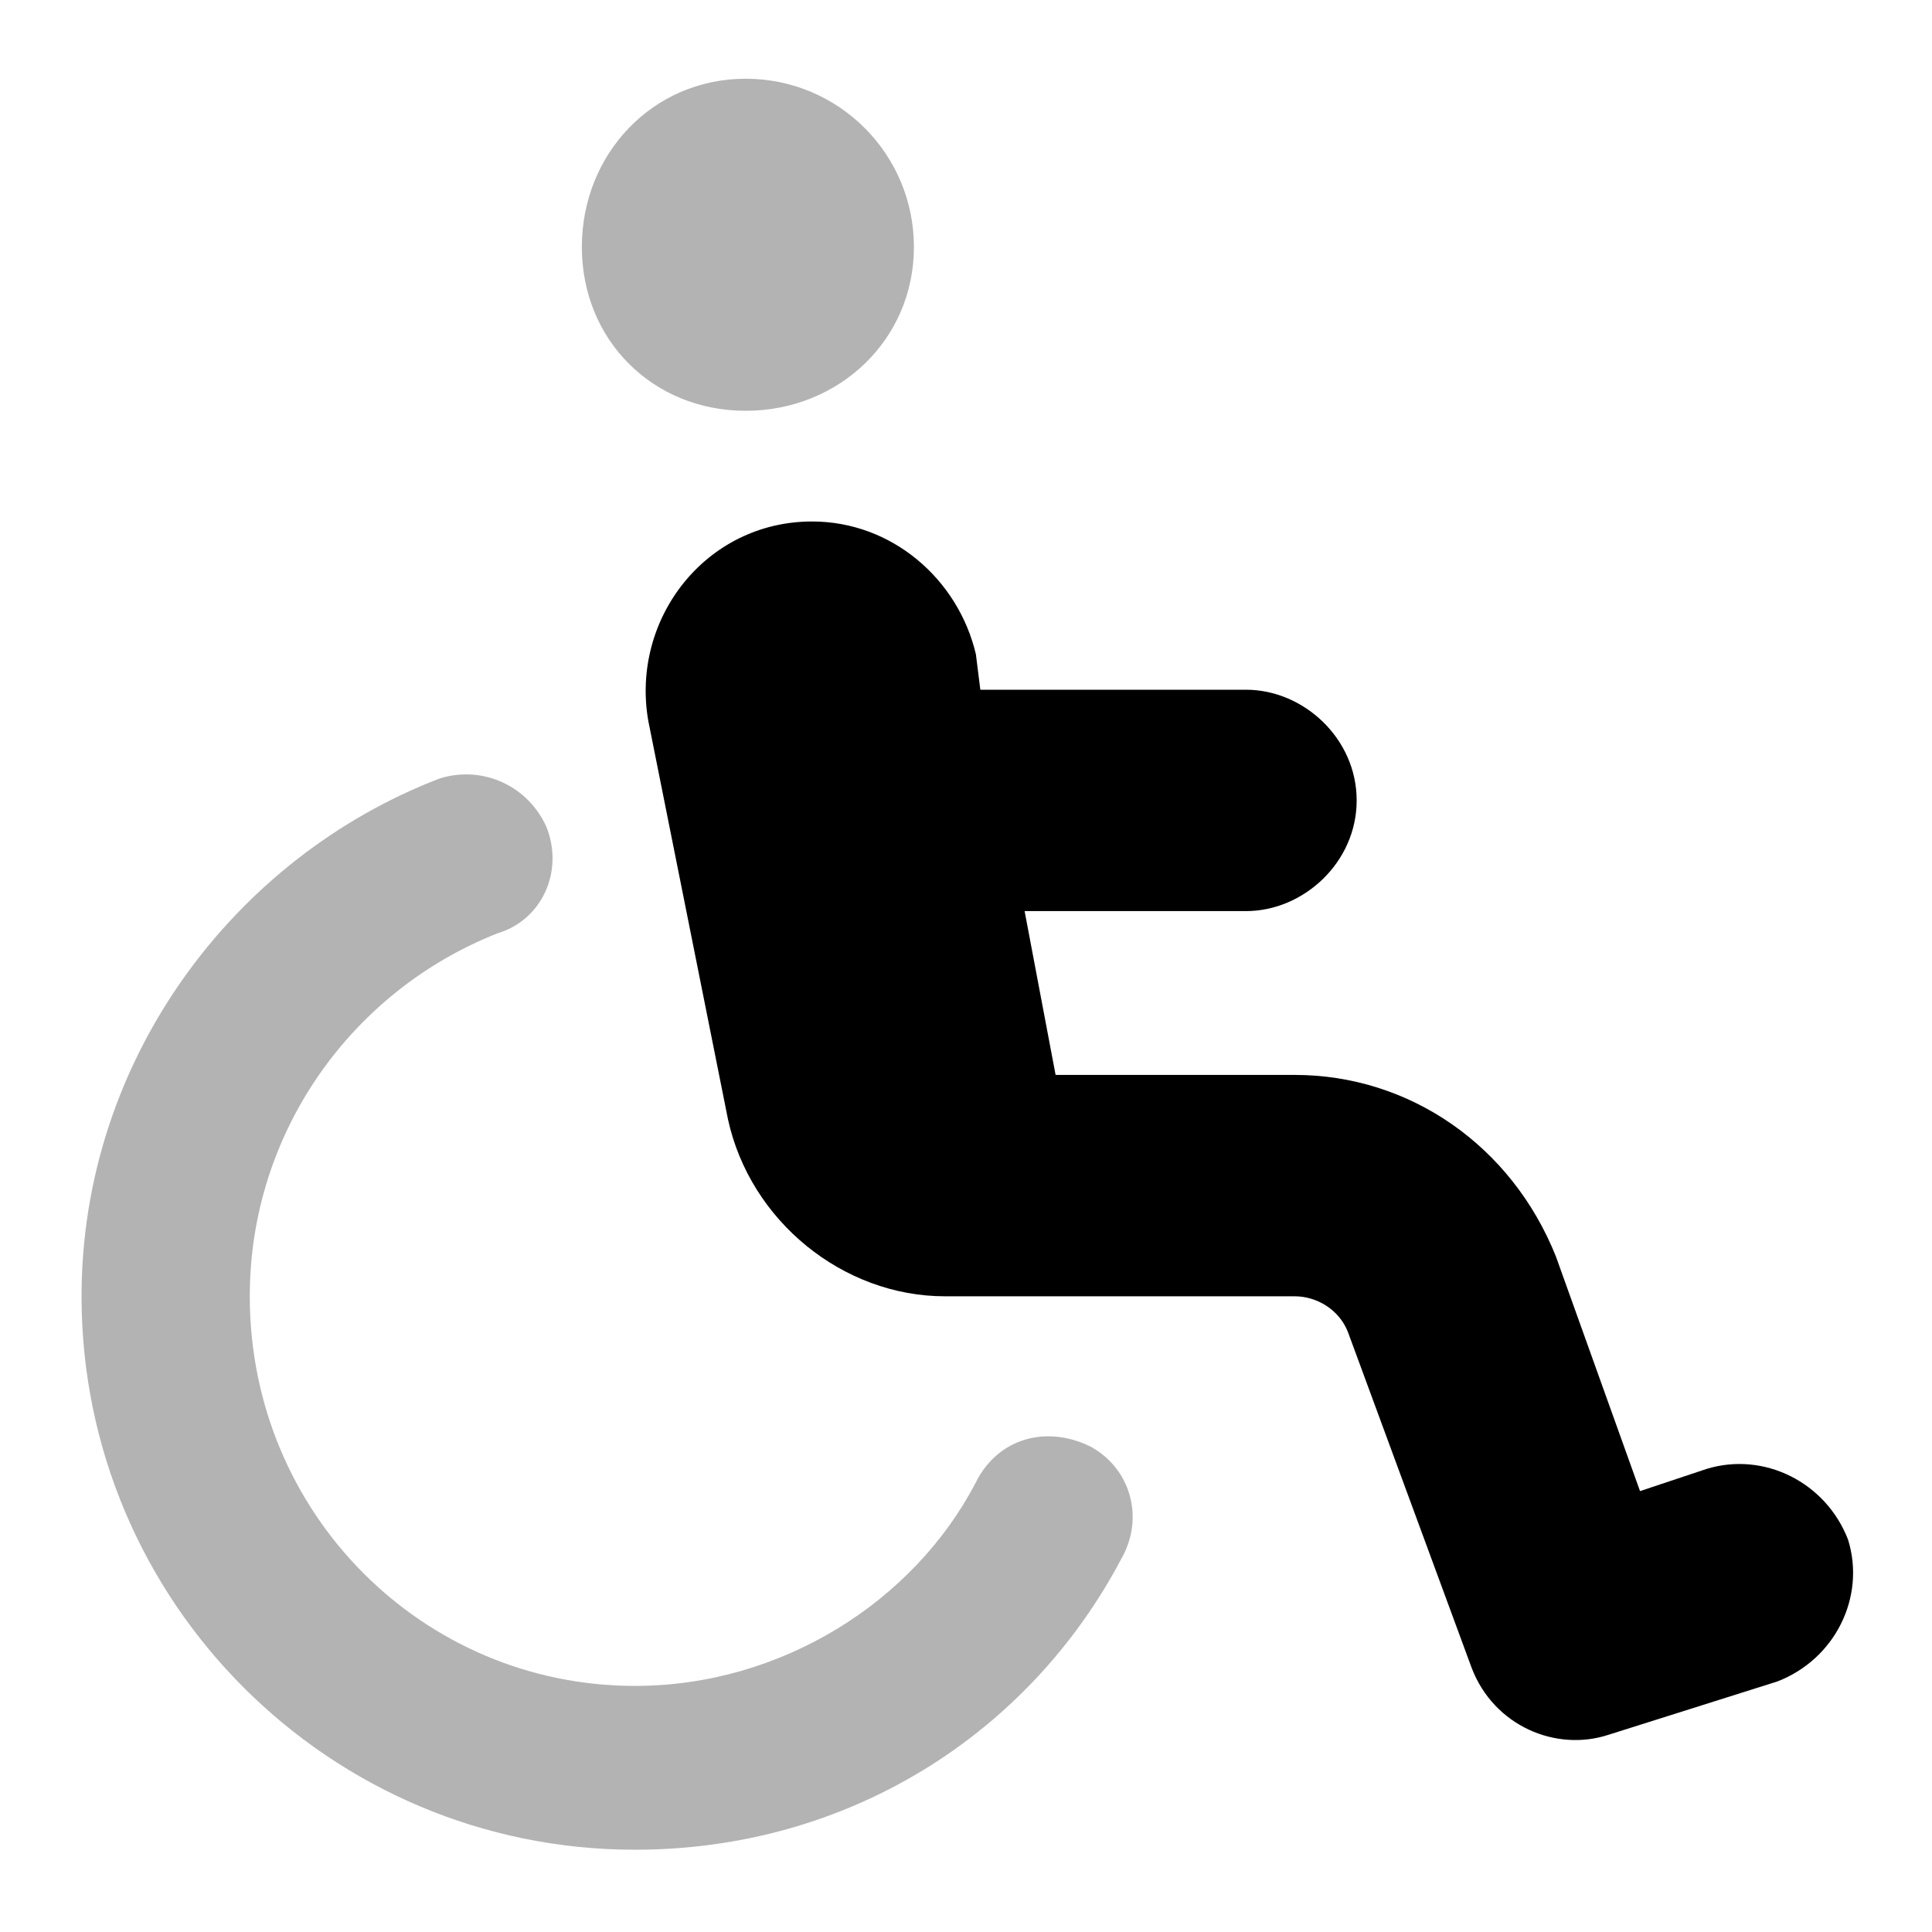
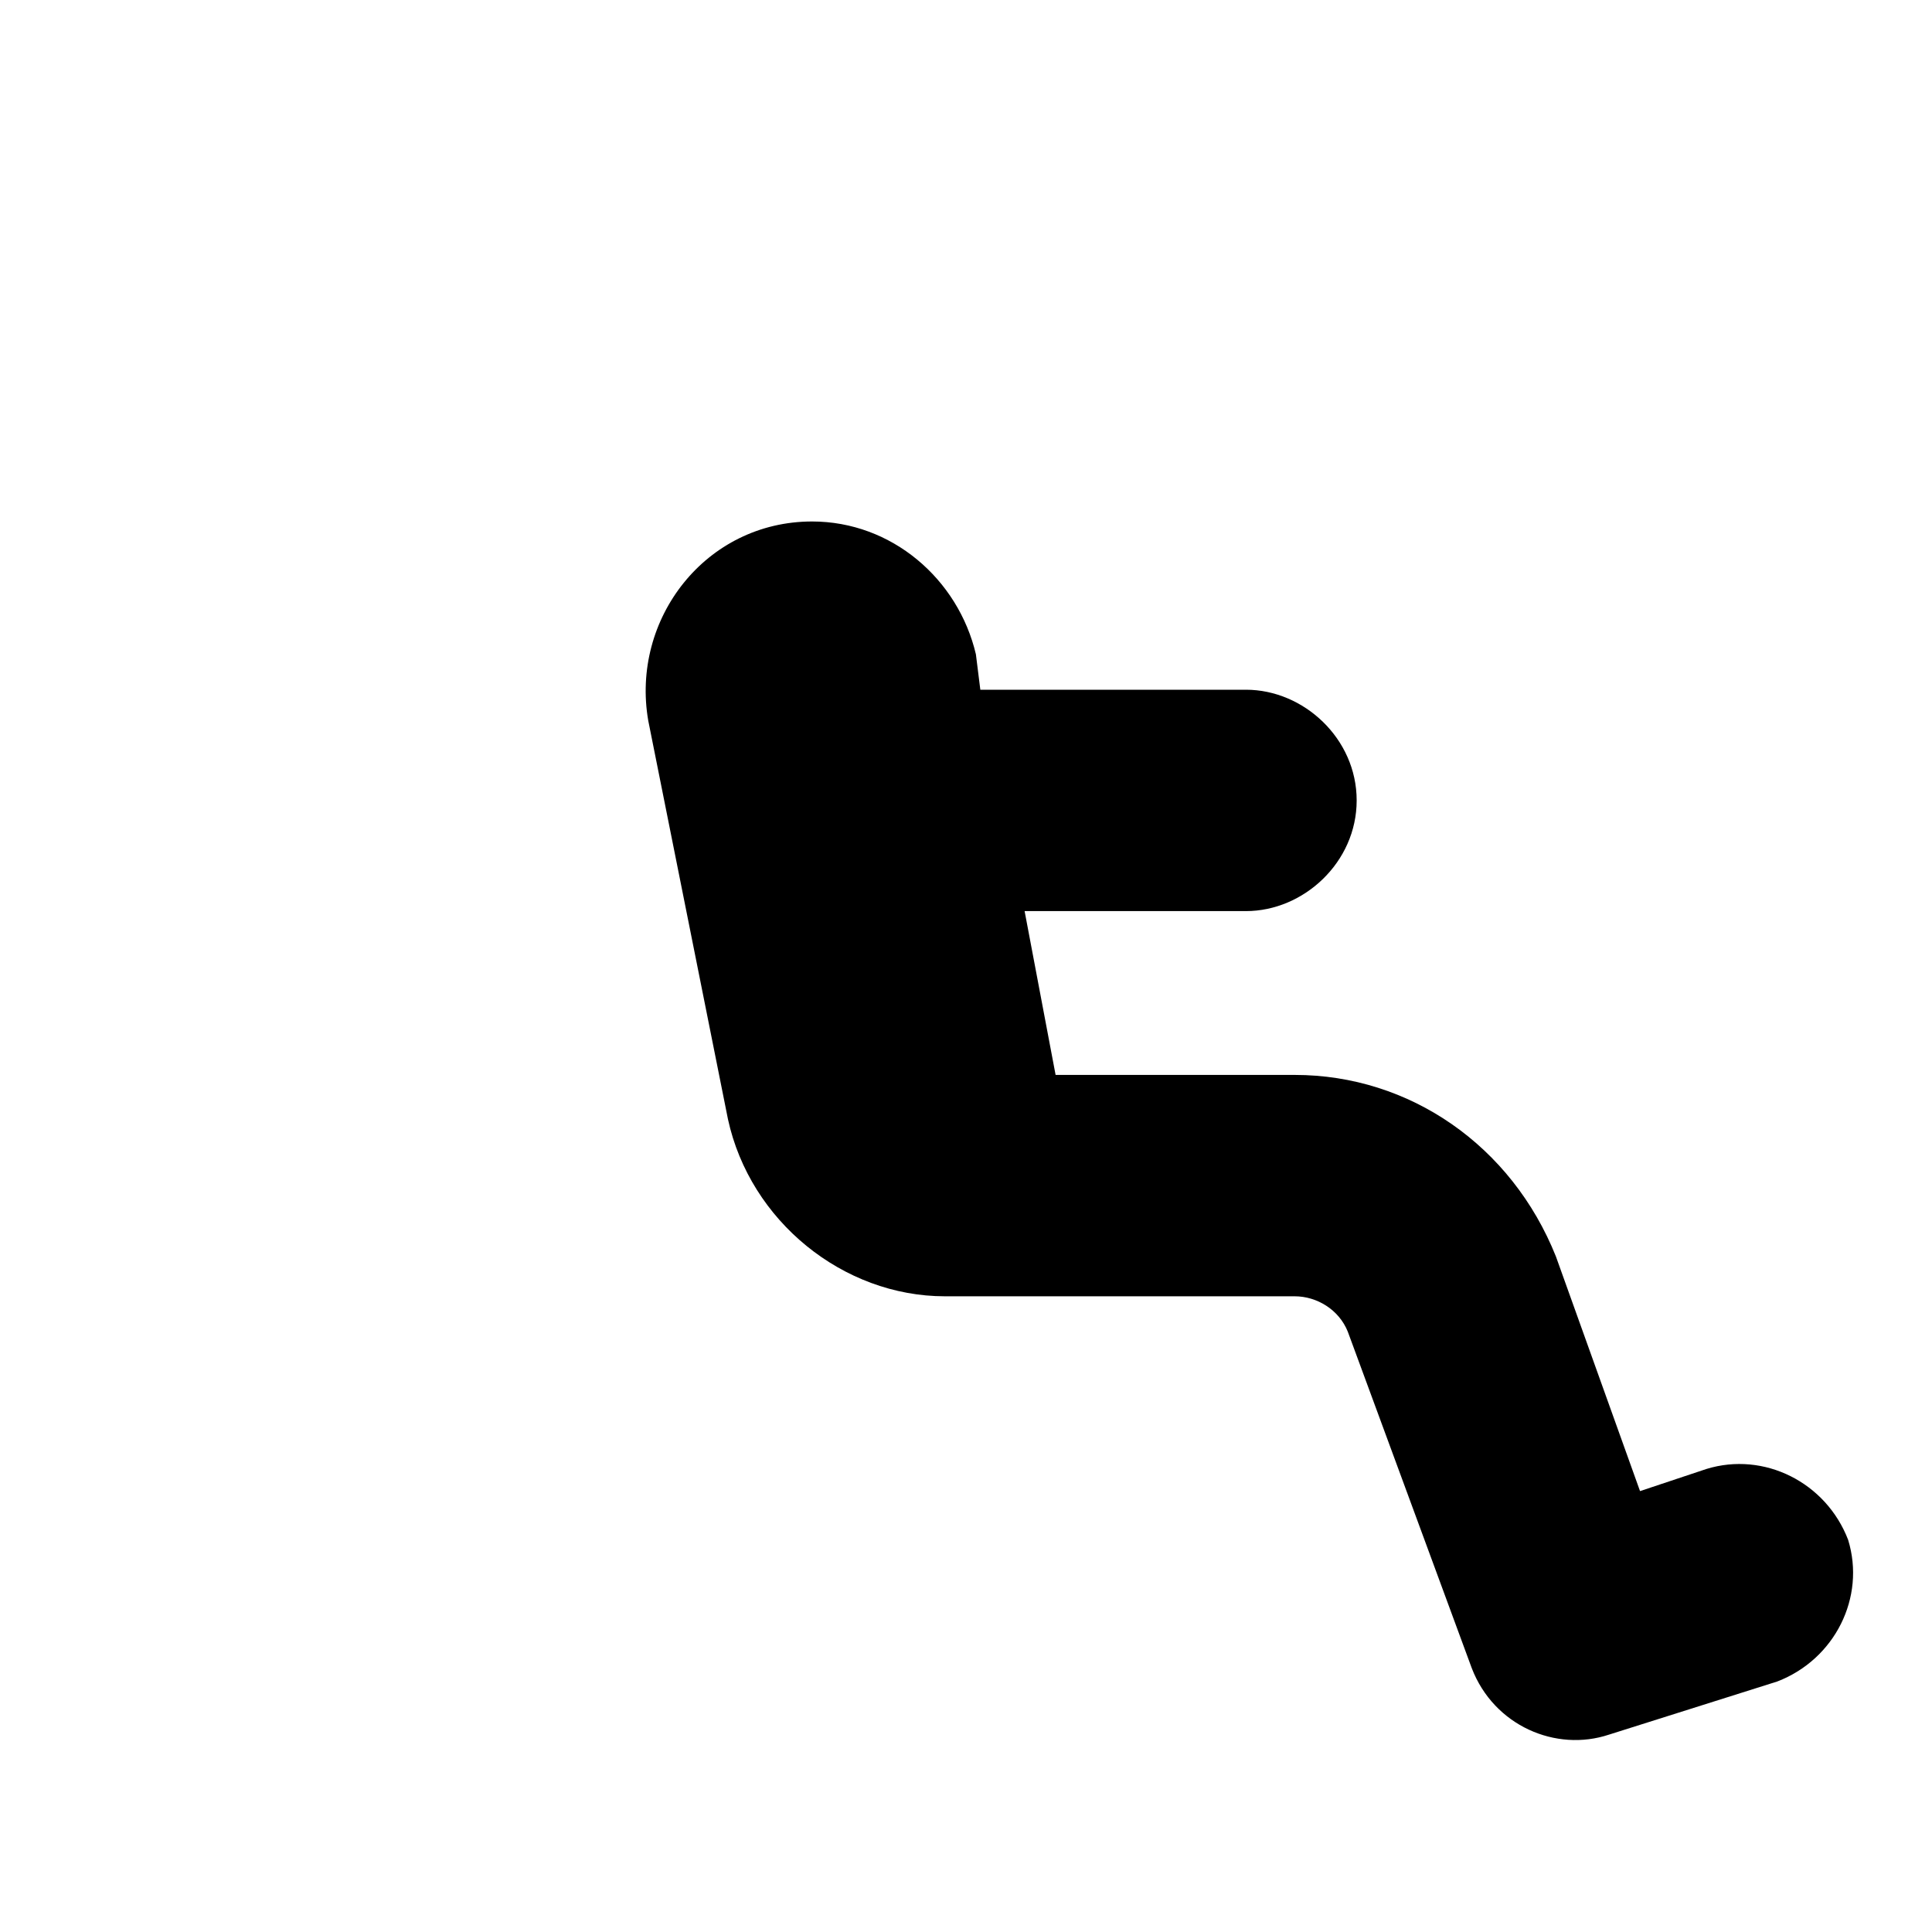
<svg xmlns="http://www.w3.org/2000/svg" version="1.1" viewBox="0 0 24 24">
  <g transform="translate(.1 .4)">
-     <path d="m9.163 4.703c1.155 0 2.09-0.88 2.09-2.035s-0.935-2.09-2.09-2.09c-1.155 0-2.035 0.935-2.035 2.09s0.88 2.035 2.035 2.035z" fill="#b3b3b3" />
-     <path d="m6.083 11.193c0.55-0.165 0.825-0.77 0.605-1.32-0.22-0.495-0.77-0.77-1.32-0.605-2.585 0.99-4.455 3.52-4.455 6.435 0 3.795 3.08 6.875 6.875 6.875 2.64 0 4.895-1.43 6.05-3.63 0.275-0.495 0.11-1.1-0.385-1.375-0.55-0.275-1.155-0.11-1.43 0.44-0.77 1.485-2.42 2.53-4.235 2.53-2.64 0-4.785-2.145-4.785-4.84 0-2.035 1.265-3.795 3.08-4.51z" fill="#b3b3b3" />
    <path d="m12.078 8.168-0.055-0.44c-0.22-0.935-1.045-1.65-2.035-1.65-1.32 0-2.255 1.21-2.035 2.475l0.99 4.95c0.275 1.265 1.43 2.2 2.695 2.2h0.22 0.055 4.07c0.275 0 0.55 0.165 0.66 0.44 1.54 4.18 1.54 4.18 1.54 4.18 0.275 0.715 1.045 1.045 1.705 0.825l2.09-0.66c0.715-0.275 1.1-1.045 0.88-1.76-0.275-0.715-1.045-1.1-1.76-0.88l-0.825 0.275-1.045-2.915c-0.55-1.375-1.815-2.255-3.245-2.255h-2.97l-0.385-2.035h2.75c0.715 0 1.375-0.605 1.375-1.375 0-0.77-0.66-1.375-1.375-1.375h-3.3z" fill="#000000" />
  </g>
</svg>